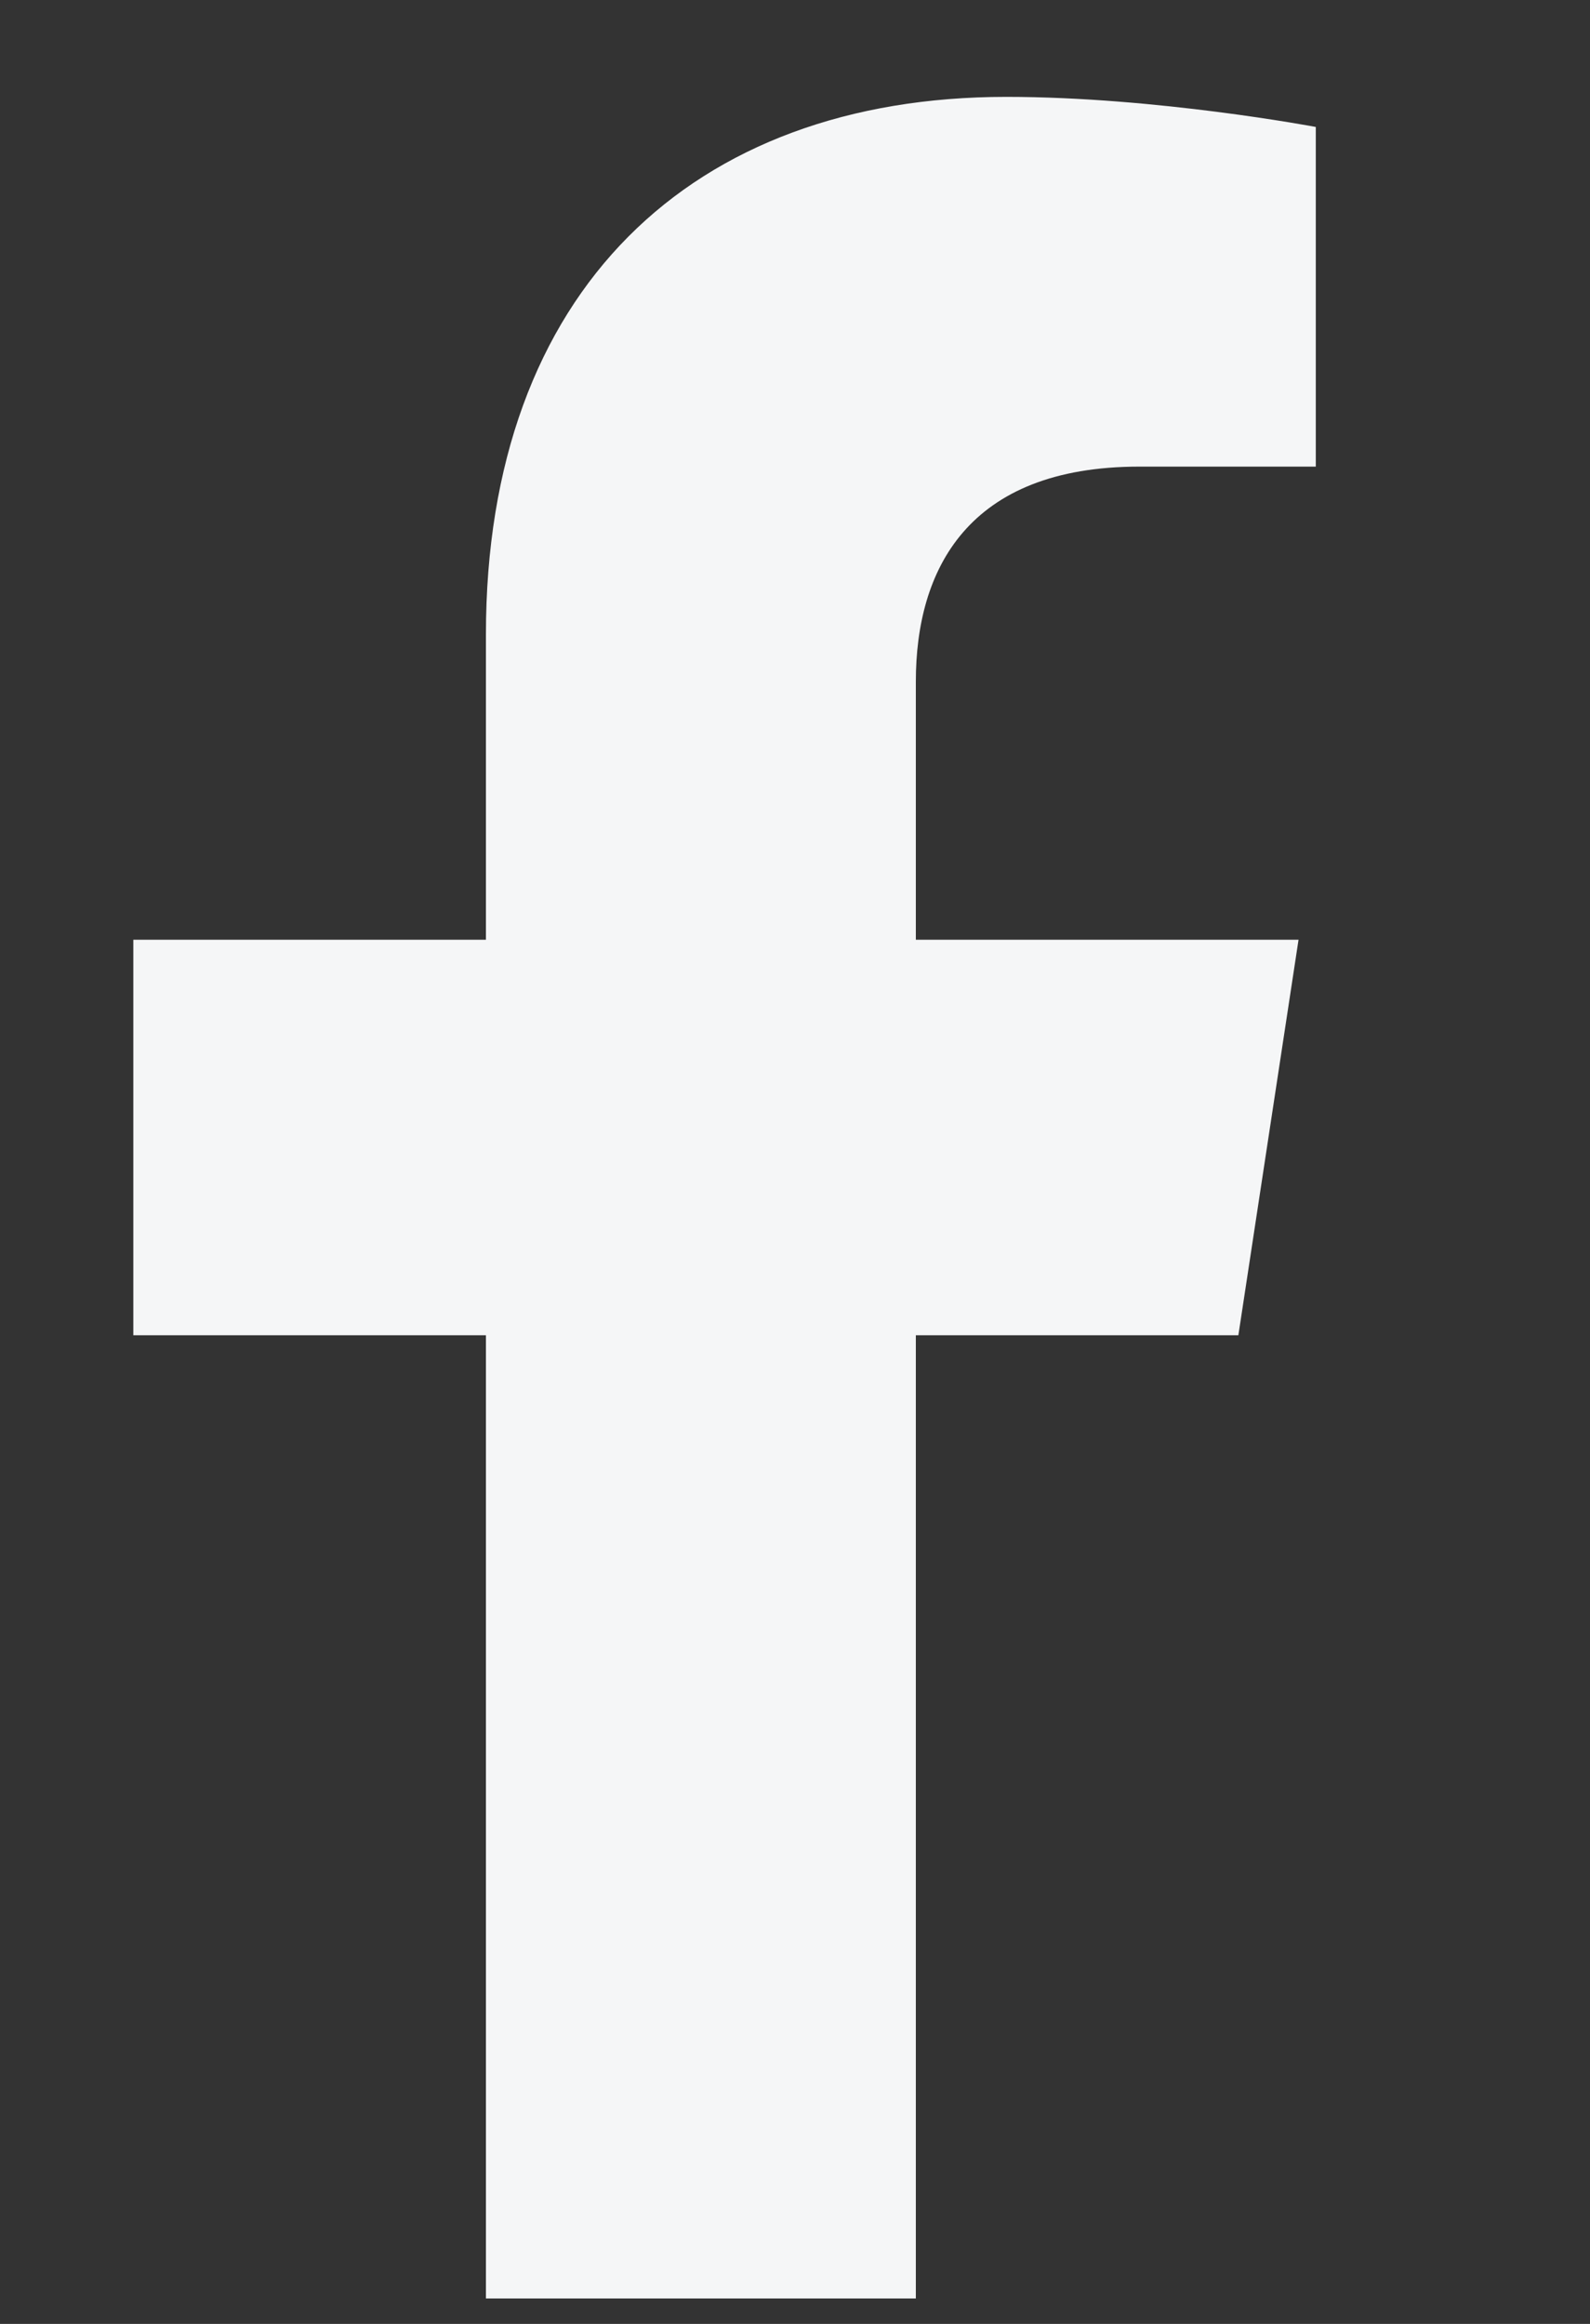
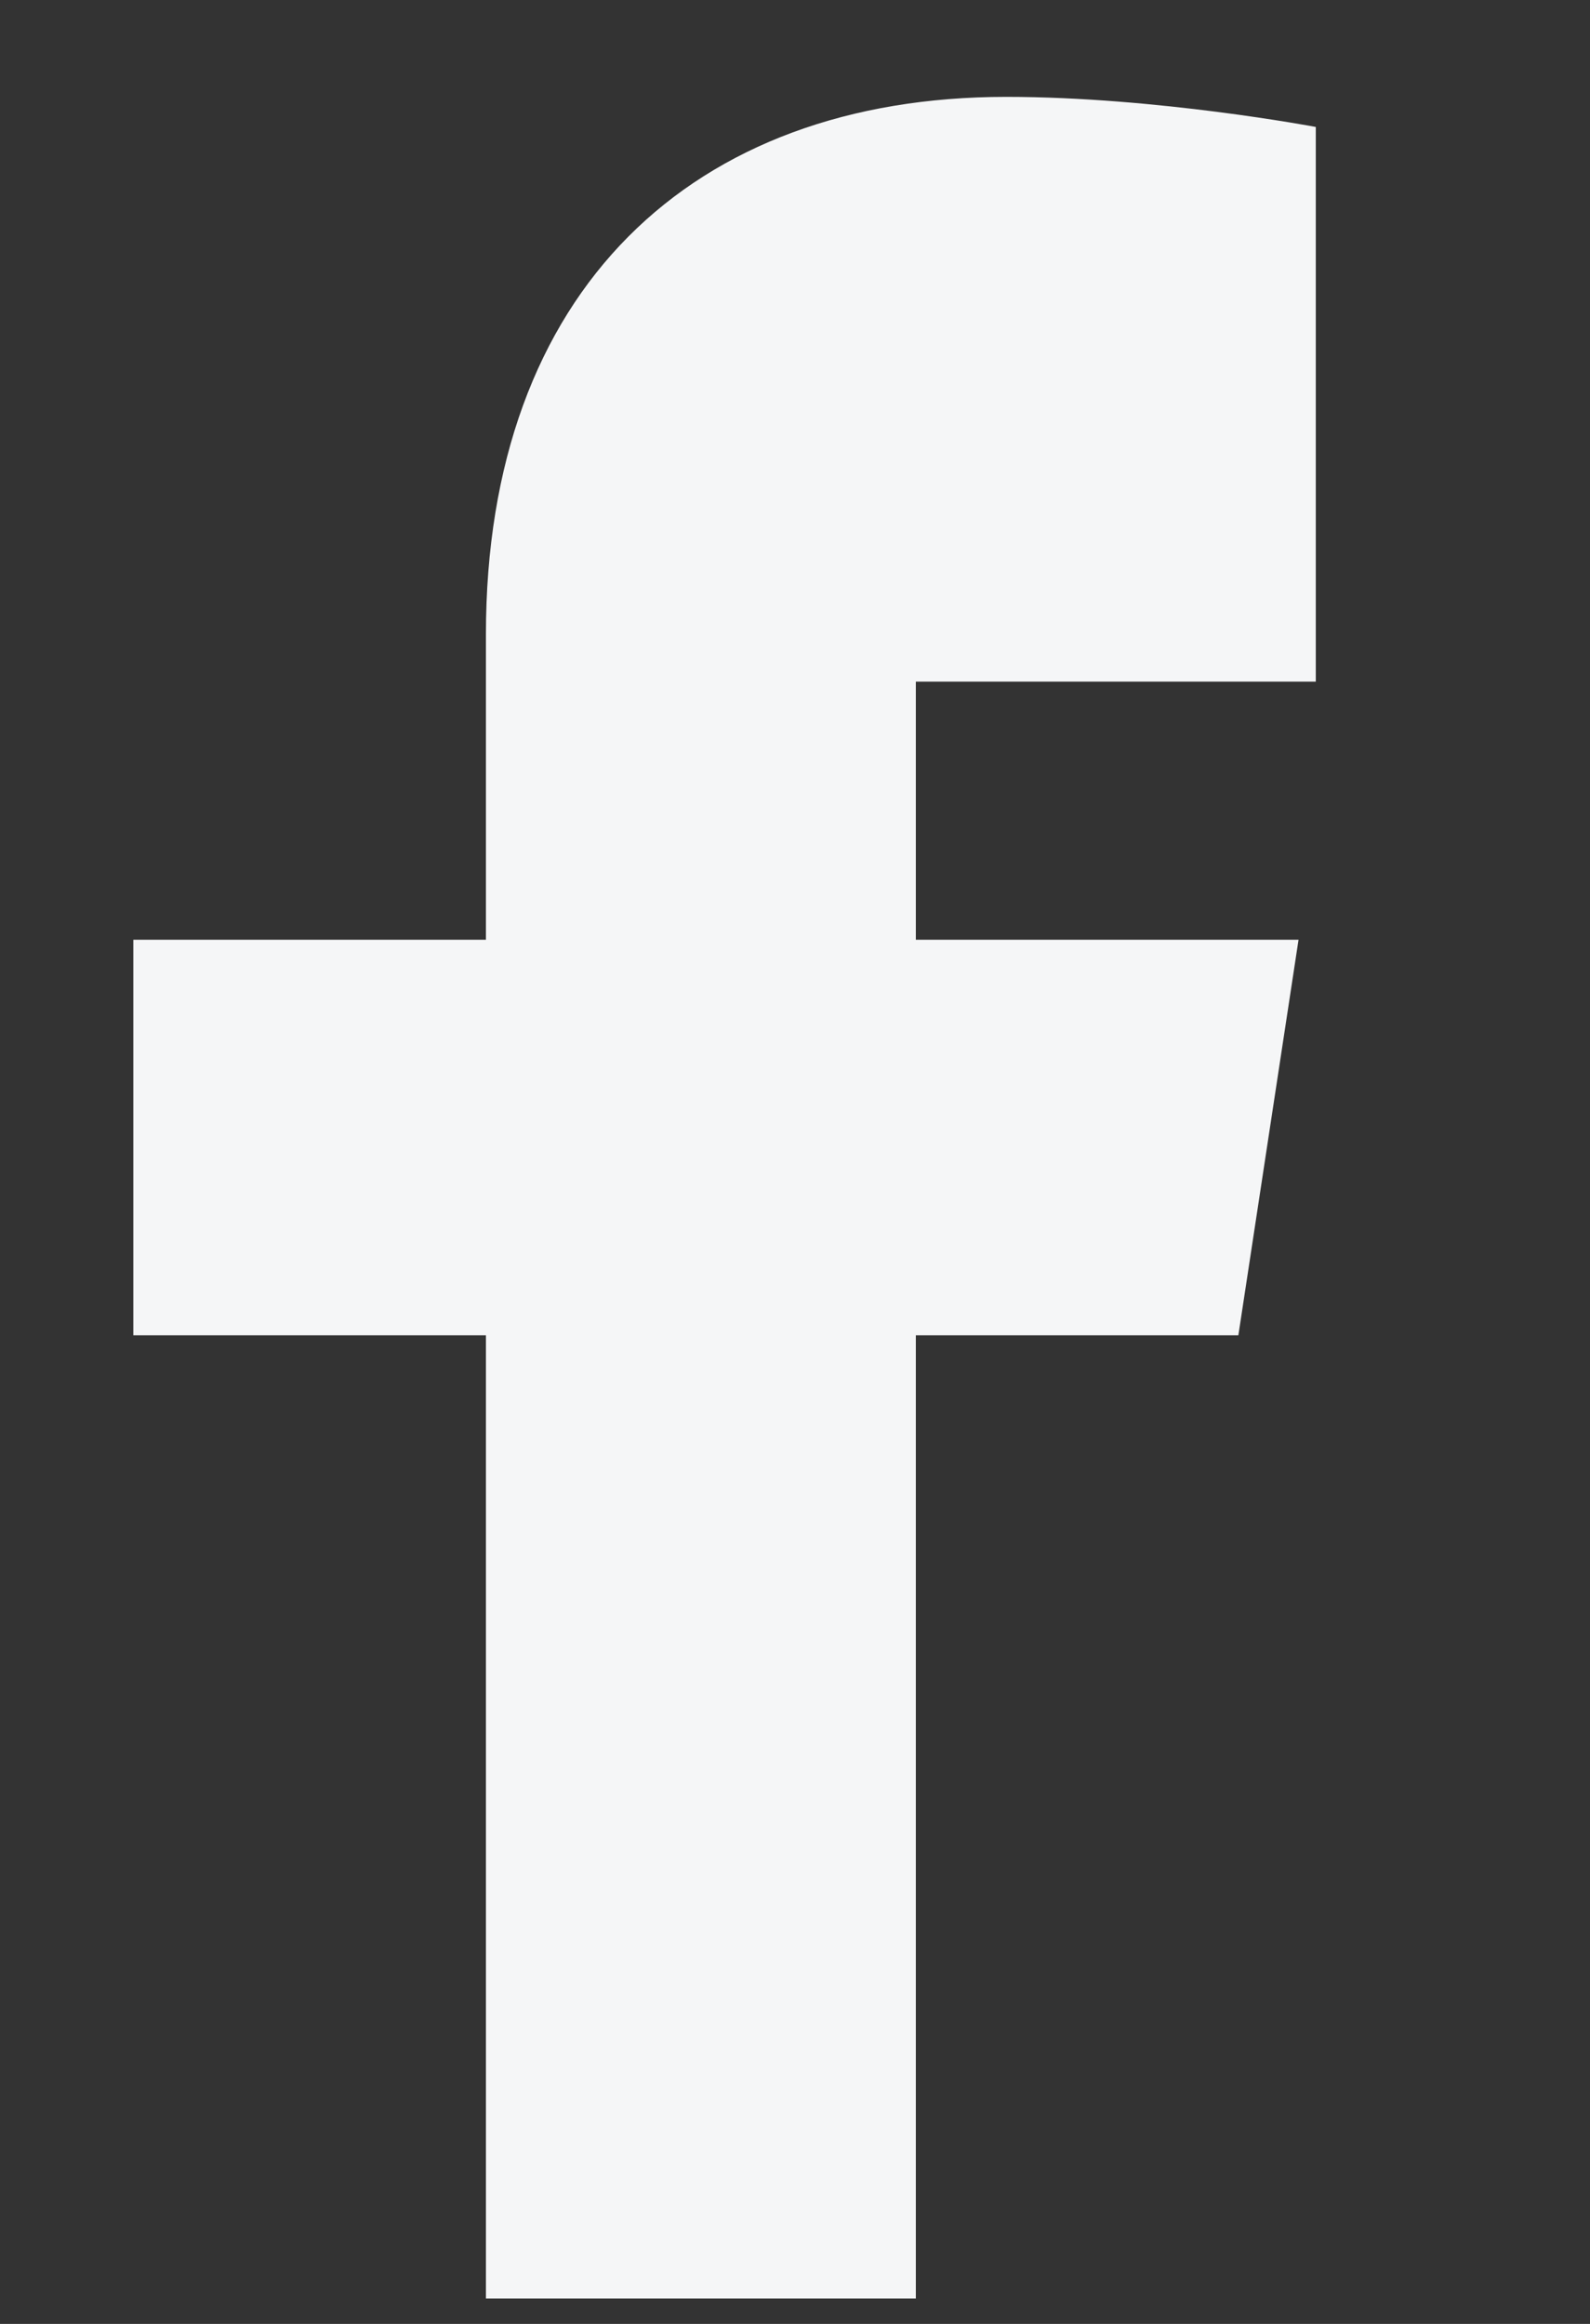
<svg xmlns="http://www.w3.org/2000/svg" width="13" height="19" viewBox="0 0 13 19" fill="none">
  <rect x="0" y="0" width="13" height="19" fill="#333333" stroke="none" />
-   <path d="M10.125 10.917L10.617 7.683H7.488V5.573C7.488 4.659 7.91 3.815 9.316 3.815H10.758V1.038C10.758 1.038 9.457 0.792 8.227 0.792C5.66 0.792 3.973 2.374 3.973 5.187V7.683H1.09V10.917H3.973V18.792H7.488V10.917H10.125Z" fill="#F5F6F7" />
+   <path d="M10.125 10.917L10.617 7.683H7.488V5.573H10.758V1.038C10.758 1.038 9.457 0.792 8.227 0.792C5.66 0.792 3.973 2.374 3.973 5.187V7.683H1.09V10.917H3.973V18.792H7.488V10.917H10.125Z" fill="#F5F6F7" />
</svg>